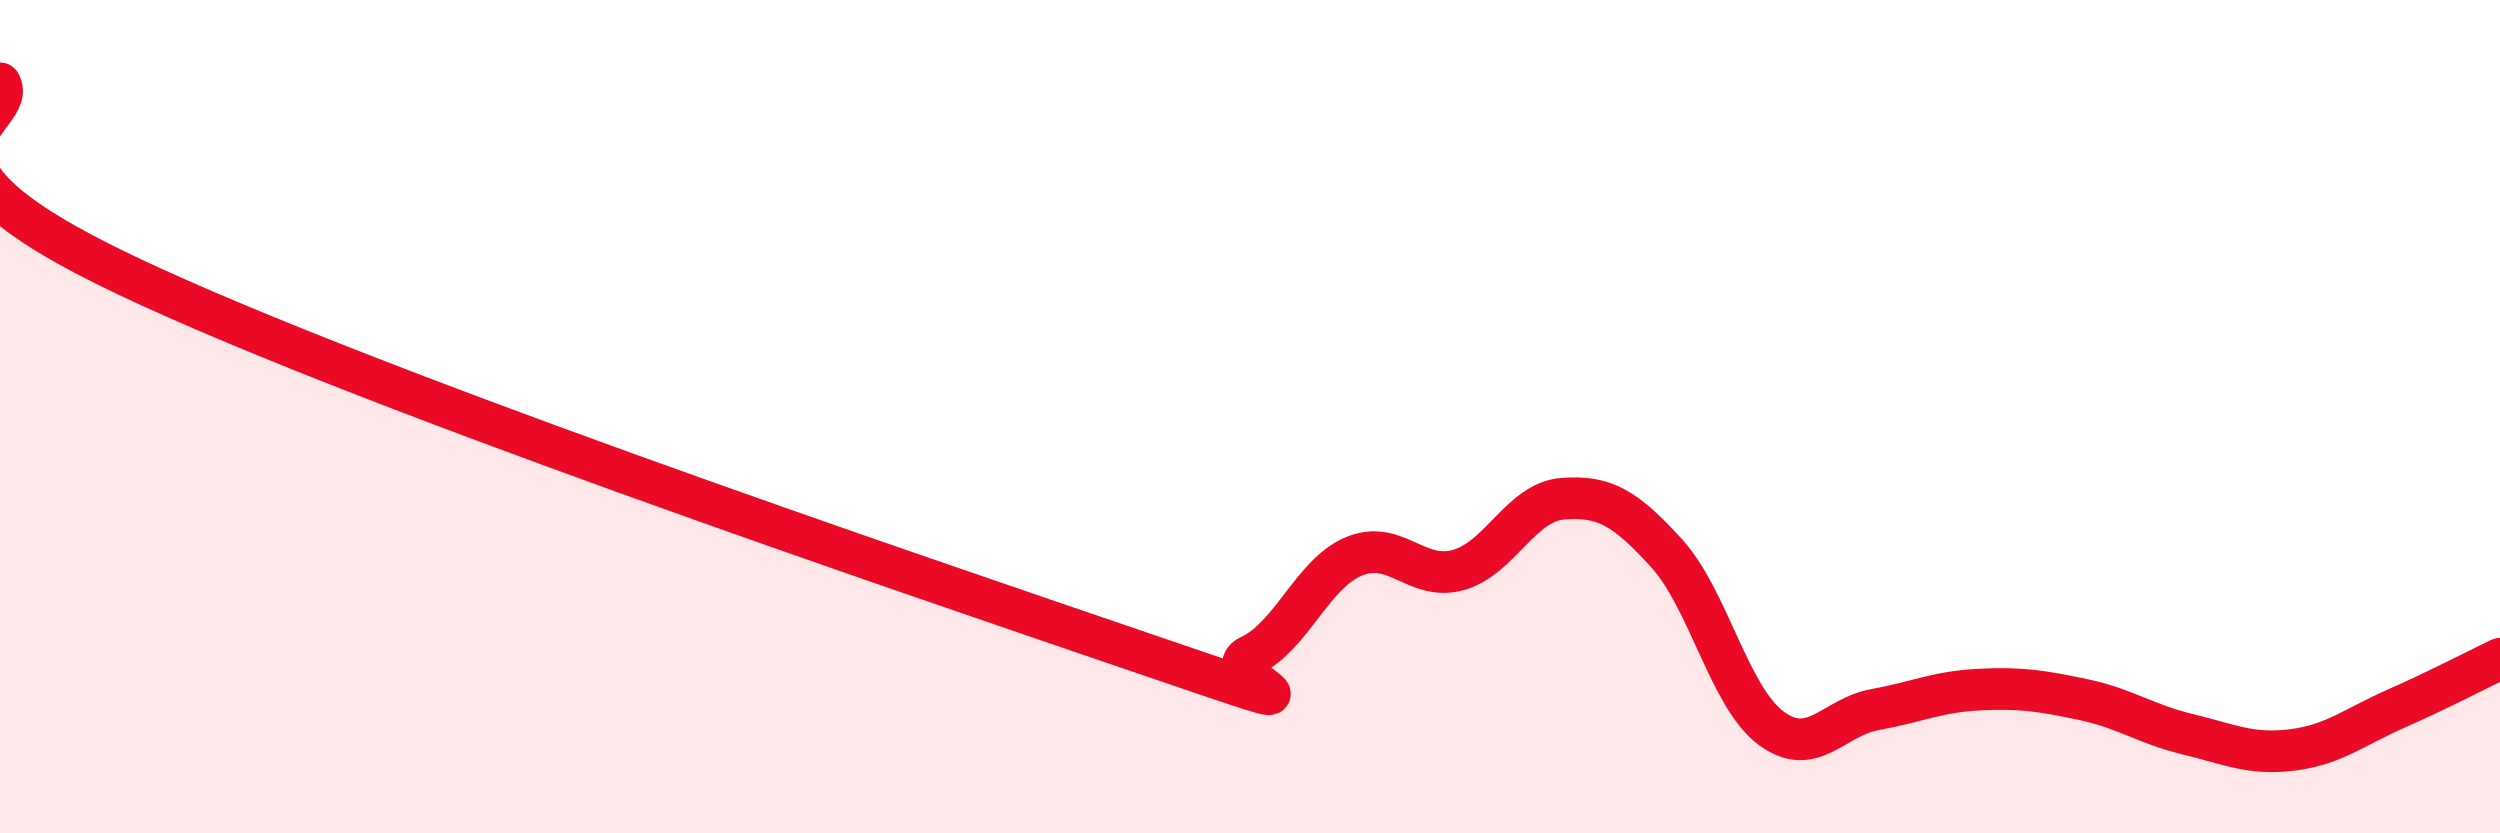
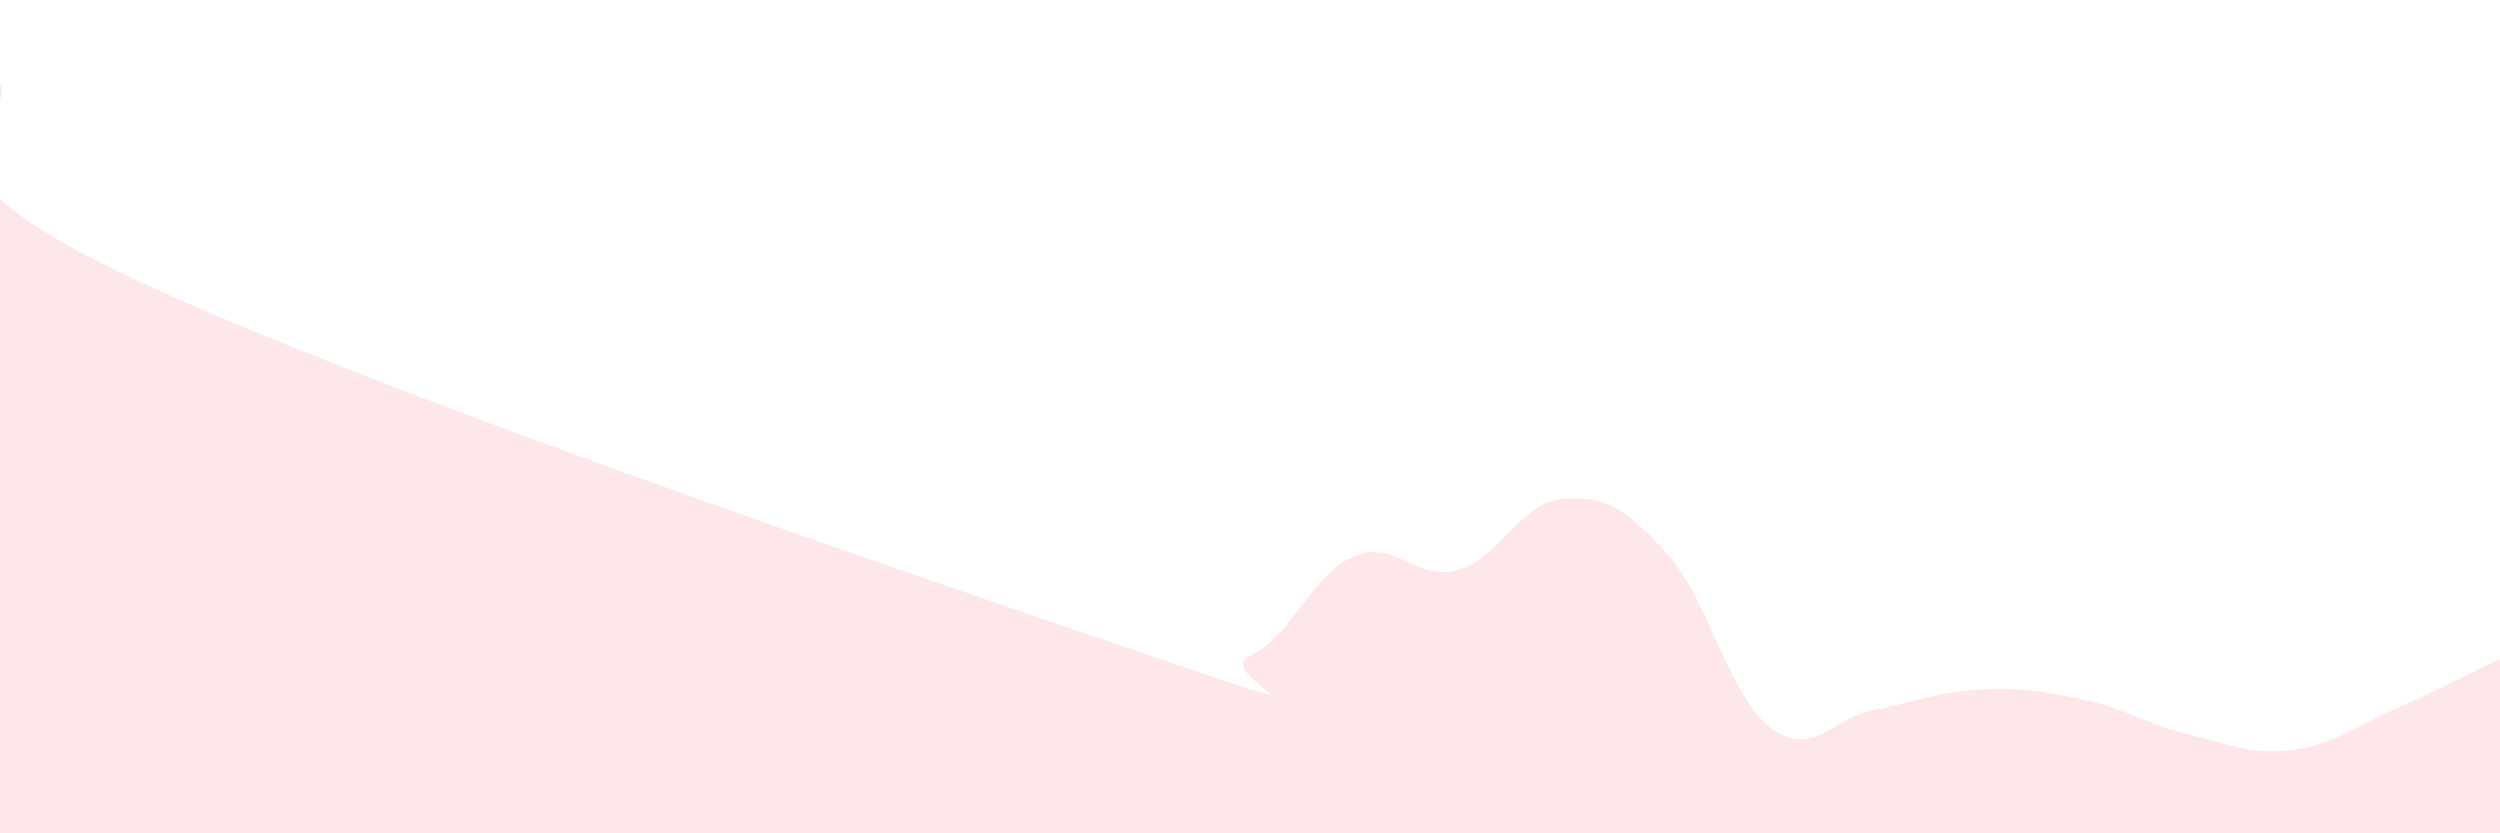
<svg xmlns="http://www.w3.org/2000/svg" width="60" height="20" viewBox="0 0 60 20">
  <path d="M 0,2 C 0.5,2.87 -3,3.61 2.5,6.35 C 8,9.09 22,13.82 27.5,15.7 C 33,17.58 29,16.21 30,15.74 C 31,15.27 31.5,13.76 32.5,13.35 C 33.5,12.94 34,13.96 35,13.68 C 36,13.4 36.5,12.05 37.5,11.97 C 38.5,11.89 39,12.18 40,13.28 C 41,14.38 41.5,16.72 42.5,17.47 C 43.5,18.22 44,17.21 45,17.03 C 46,16.85 46.5,16.6 47.5,16.55 C 48.5,16.5 49,16.58 50,16.79 C 51,17 51.5,17.38 52.5,17.62 C 53.5,17.86 54,18.12 55,18 C 56,17.88 56.5,17.45 57.5,17.01 C 58.5,16.57 59.5,16.05 60,15.81L60 20L0 20Z" fill="#EB0A25" opacity="0.1" stroke-linecap="round" stroke-linejoin="round" />
-   <path d="M 0,2 C 0.5,2.87 -3,3.61 2.5,6.35 C 8,9.09 22,13.82 27.5,15.7 C 33,17.58 29,16.21 30,15.74 C 31,15.27 31.5,13.76 32.5,13.35 C 33.5,12.94 34,13.96 35,13.68 C 36,13.4 36.5,12.05 37.5,11.97 C 38.5,11.89 39,12.18 40,13.28 C 41,14.38 41.5,16.72 42.5,17.47 C 43.5,18.22 44,17.21 45,17.03 C 46,16.85 46.5,16.6 47.5,16.55 C 48.5,16.5 49,16.58 50,16.79 C 51,17 51.5,17.38 52.5,17.62 C 53.5,17.86 54,18.12 55,18 C 56,17.88 56.5,17.45 57.5,17.01 C 58.5,16.57 59.5,16.05 60,15.81" stroke="#EB0A25" stroke-width="1" fill="none" stroke-linecap="round" stroke-linejoin="round" />
</svg>